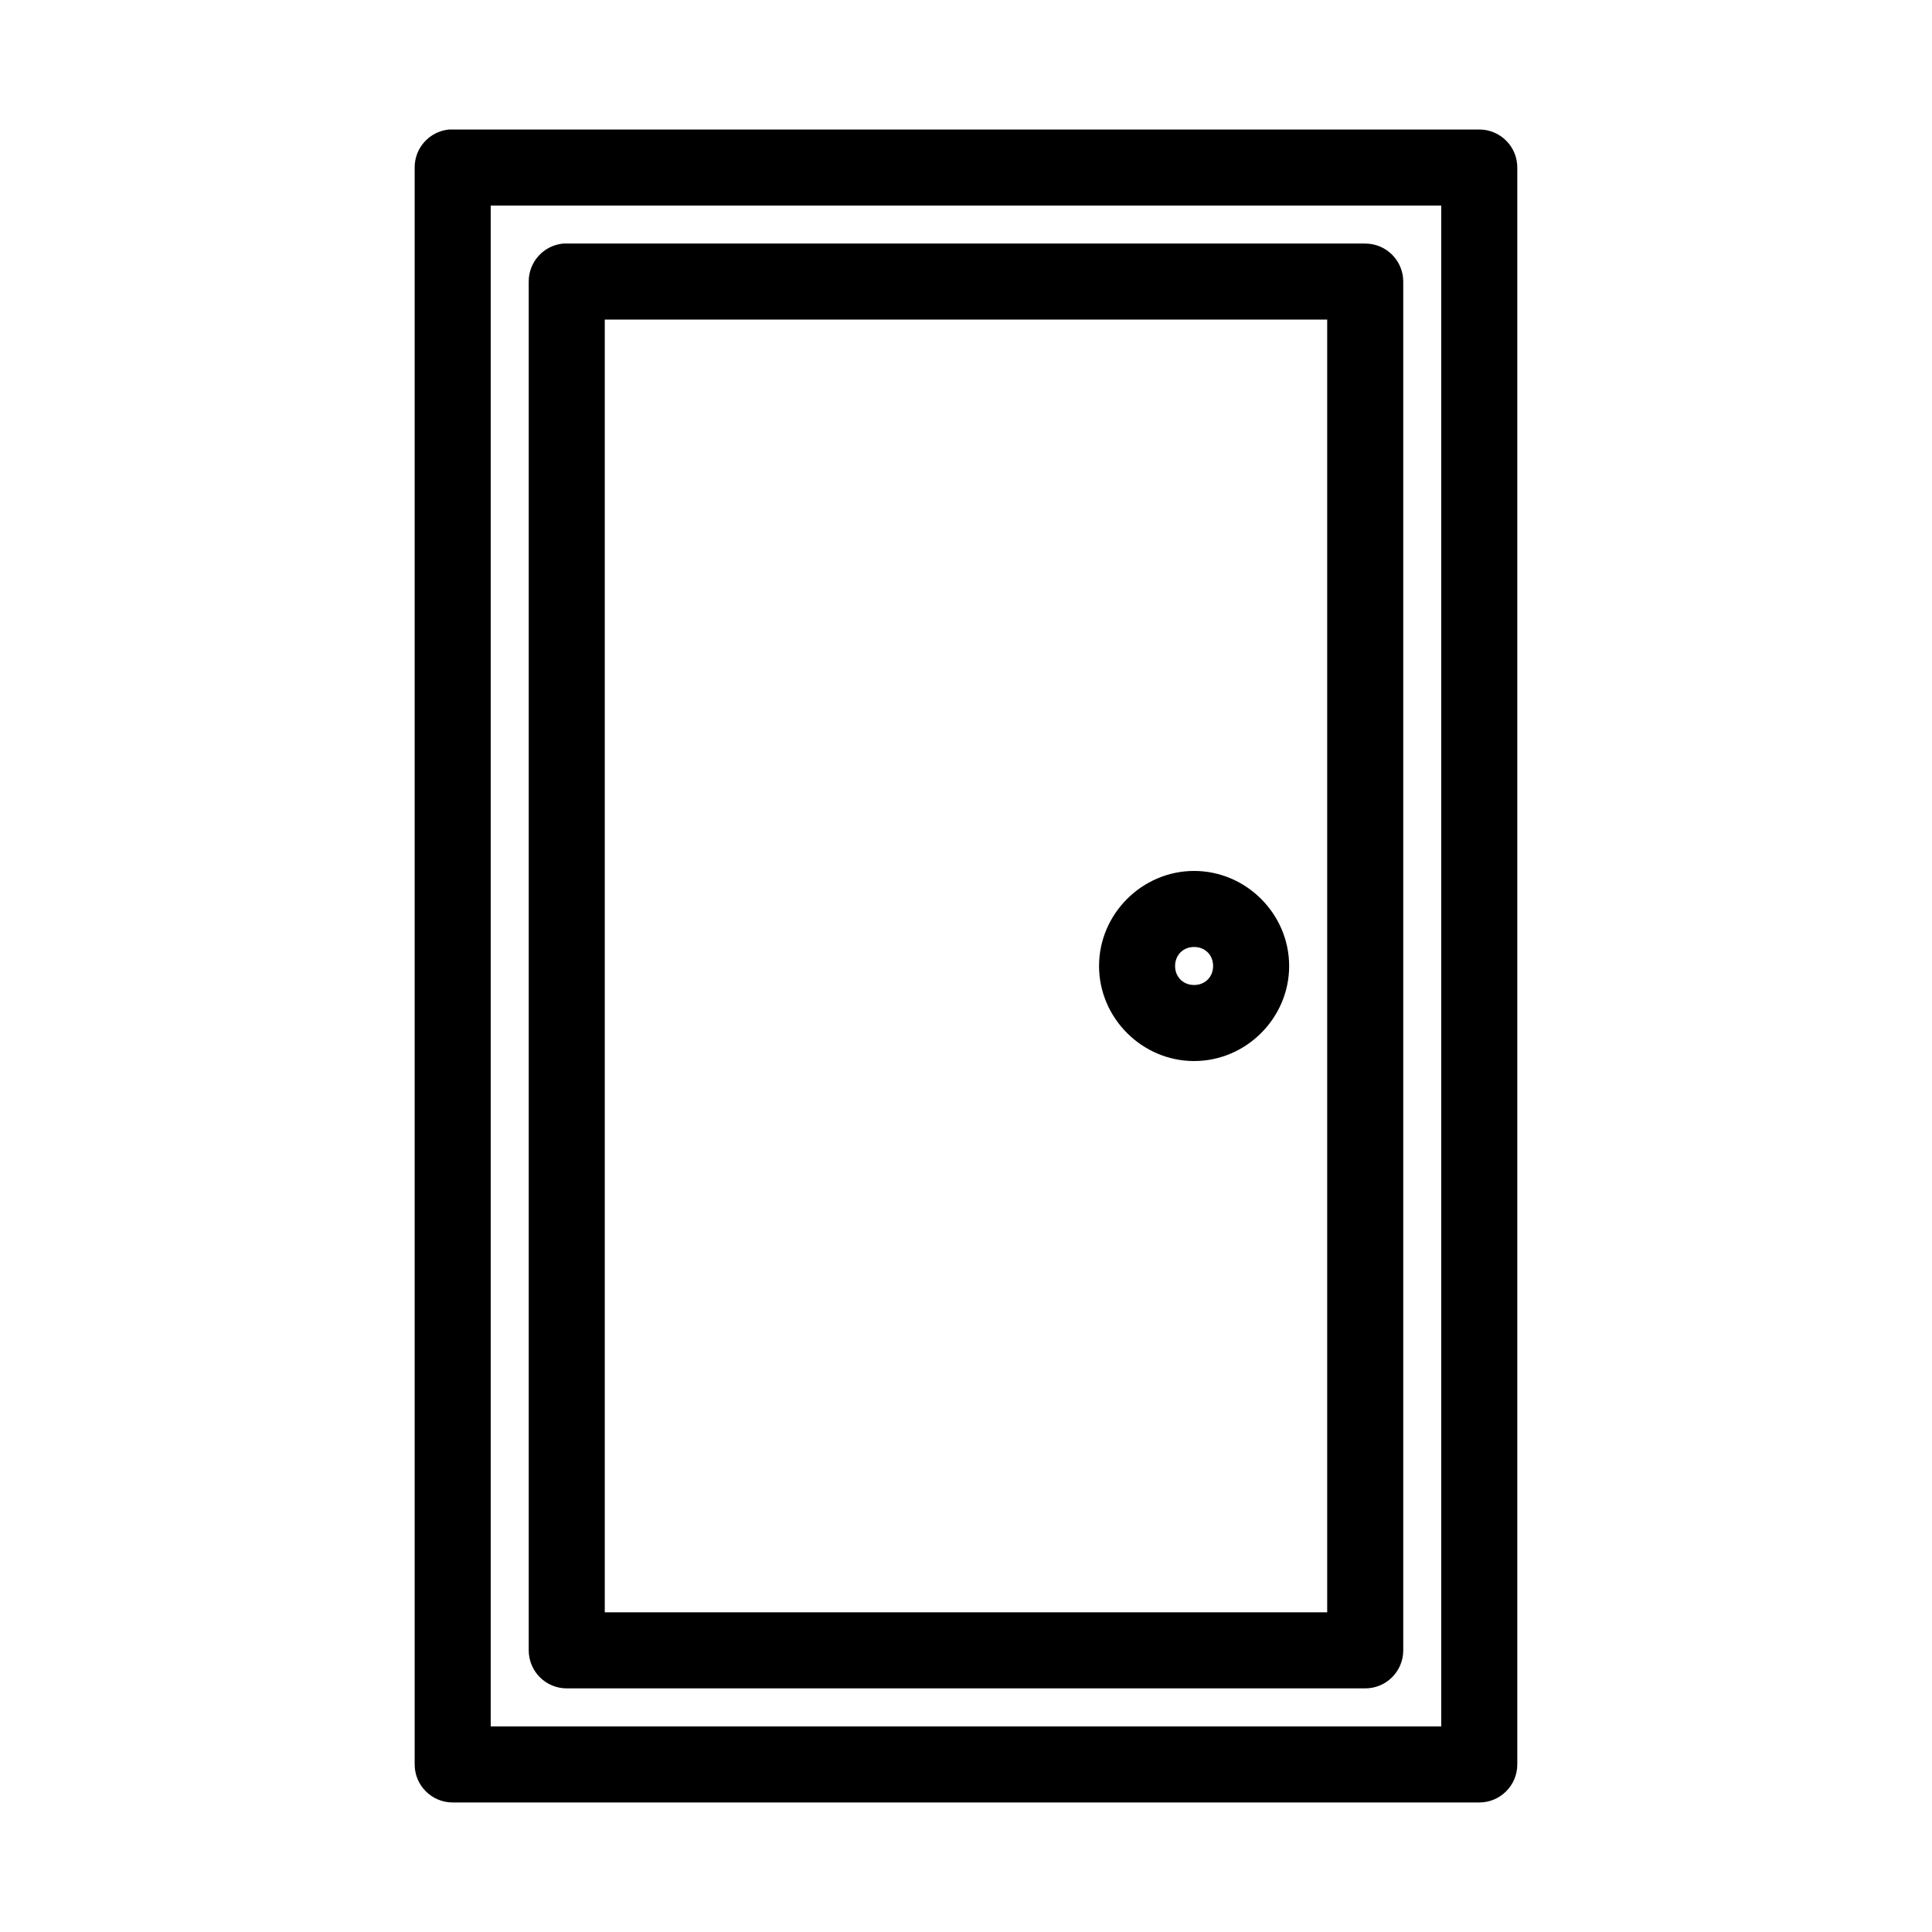
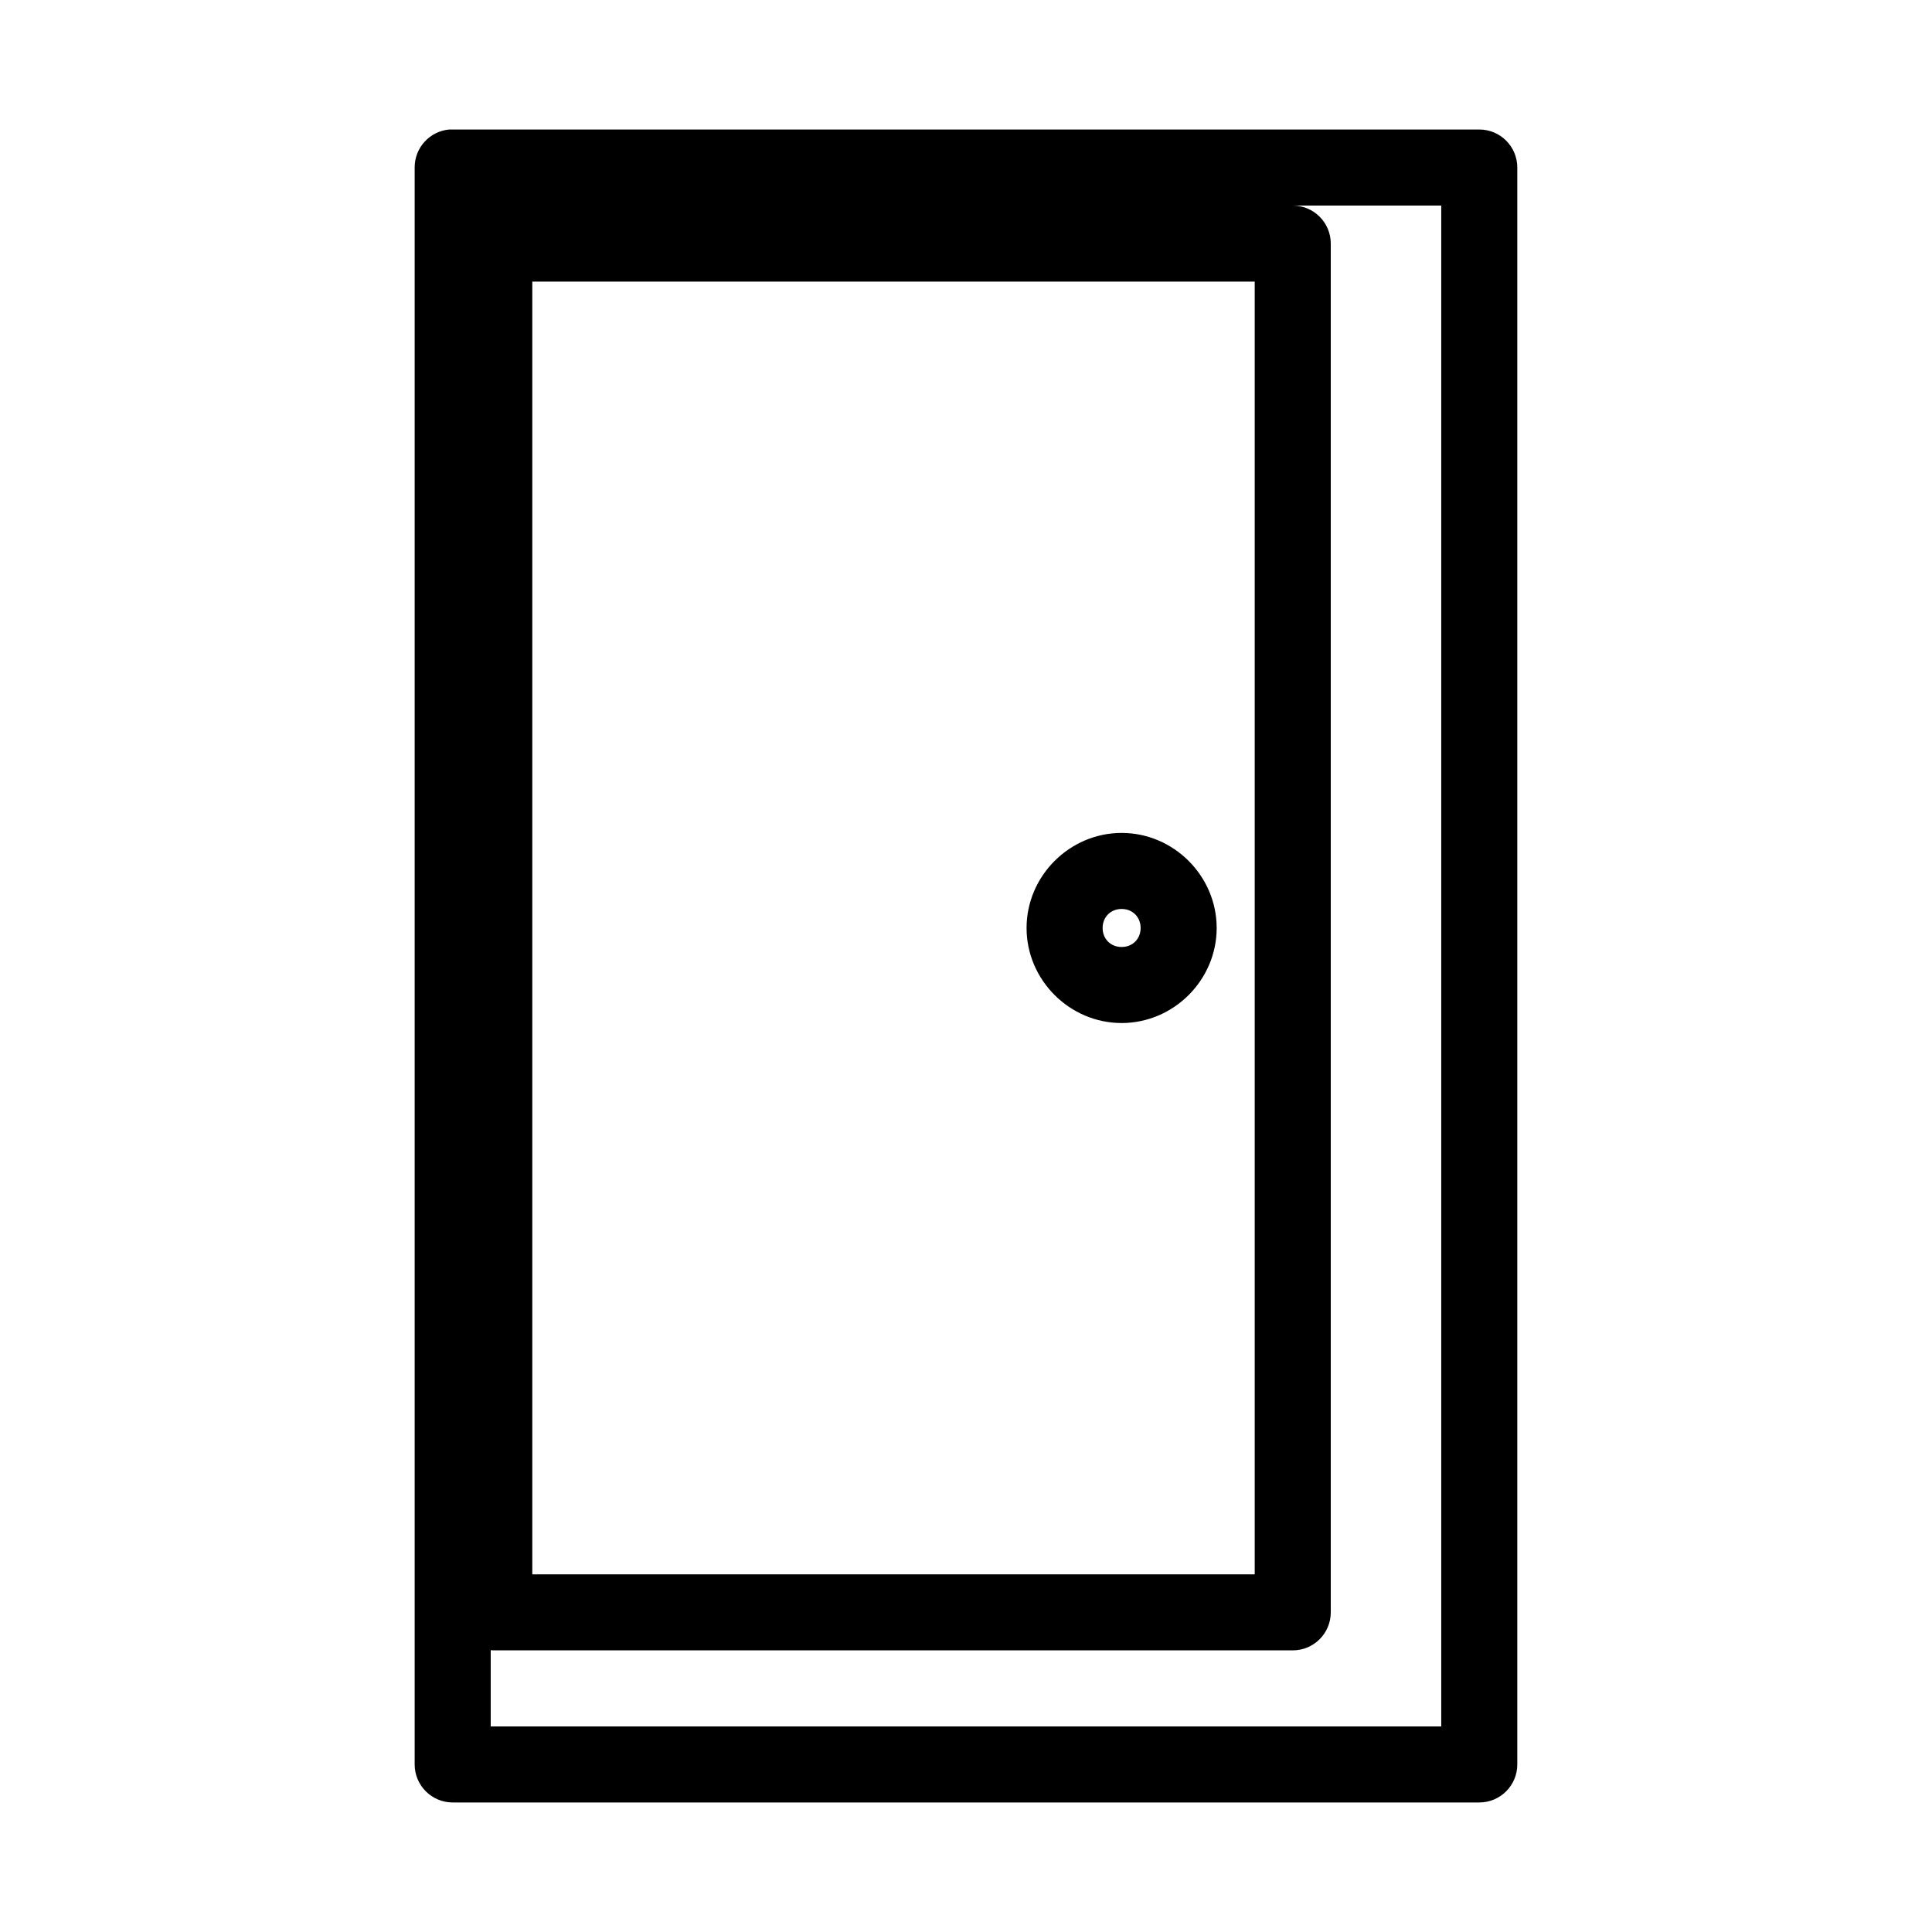
<svg xmlns="http://www.w3.org/2000/svg" fill="#000000" width="800px" height="800px" version="1.1" viewBox="144 144 512 512">
-   <path d="m263.02 178.32c-5.191 0.488-9.152 4.859-9.129 10.074v423.2c0 5.566 4.512 10.078 10.074 10.078h272.06c5.562 0 10.074-4.512 10.074-10.078v-423.2c0-5.566-4.512-10.074-10.074-10.074h-272.06c-0.312-0.016-0.629-0.016-0.945 0zm11.023 20.152h251.9v403.05h-251.9zm19.207 10.074c-5.191 0.488-9.152 4.859-9.133 10.078v362.74c0 5.562 4.512 10.074 10.078 10.074h211.6c5.566 0 10.078-4.512 10.078-10.074v-362.74c0-5.566-4.512-10.078-10.078-10.078h-211.6c-0.316-0.016-0.629-0.016-0.945 0zm11.02 20.152h191.45v342.59h-191.45zm156.18 146.11c-13.793 0-25.191 11.398-25.191 25.191s11.398 25.188 25.191 25.188 25.188-11.395 25.188-25.188-11.395-25.191-25.188-25.191zm0 20.152c2.902 0 5.035 2.137 5.035 5.039s-2.133 5.035-5.035 5.035c-2.902 0-5.039-2.133-5.039-5.035s2.137-5.039 5.039-5.039z" />
+   <path d="m263.02 178.32c-5.191 0.488-9.152 4.859-9.129 10.074v423.2c0 5.566 4.512 10.078 10.074 10.078h272.06c5.562 0 10.074-4.512 10.074-10.078v-423.2c0-5.566-4.512-10.074-10.074-10.074h-272.06c-0.312-0.016-0.629-0.016-0.945 0zm11.023 20.152h251.9v403.05h-251.9zc-5.191 0.488-9.152 4.859-9.133 10.078v362.74c0 5.562 4.512 10.074 10.078 10.074h211.6c5.566 0 10.078-4.512 10.078-10.074v-362.74c0-5.566-4.512-10.078-10.078-10.078h-211.6c-0.316-0.016-0.629-0.016-0.945 0zm11.02 20.152h191.45v342.59h-191.45zm156.18 146.11c-13.793 0-25.191 11.398-25.191 25.191s11.398 25.188 25.191 25.188 25.188-11.395 25.188-25.188-11.395-25.191-25.188-25.191zm0 20.152c2.902 0 5.035 2.137 5.035 5.039s-2.133 5.035-5.035 5.035c-2.902 0-5.039-2.133-5.039-5.035s2.137-5.039 5.039-5.039z" />
</svg>